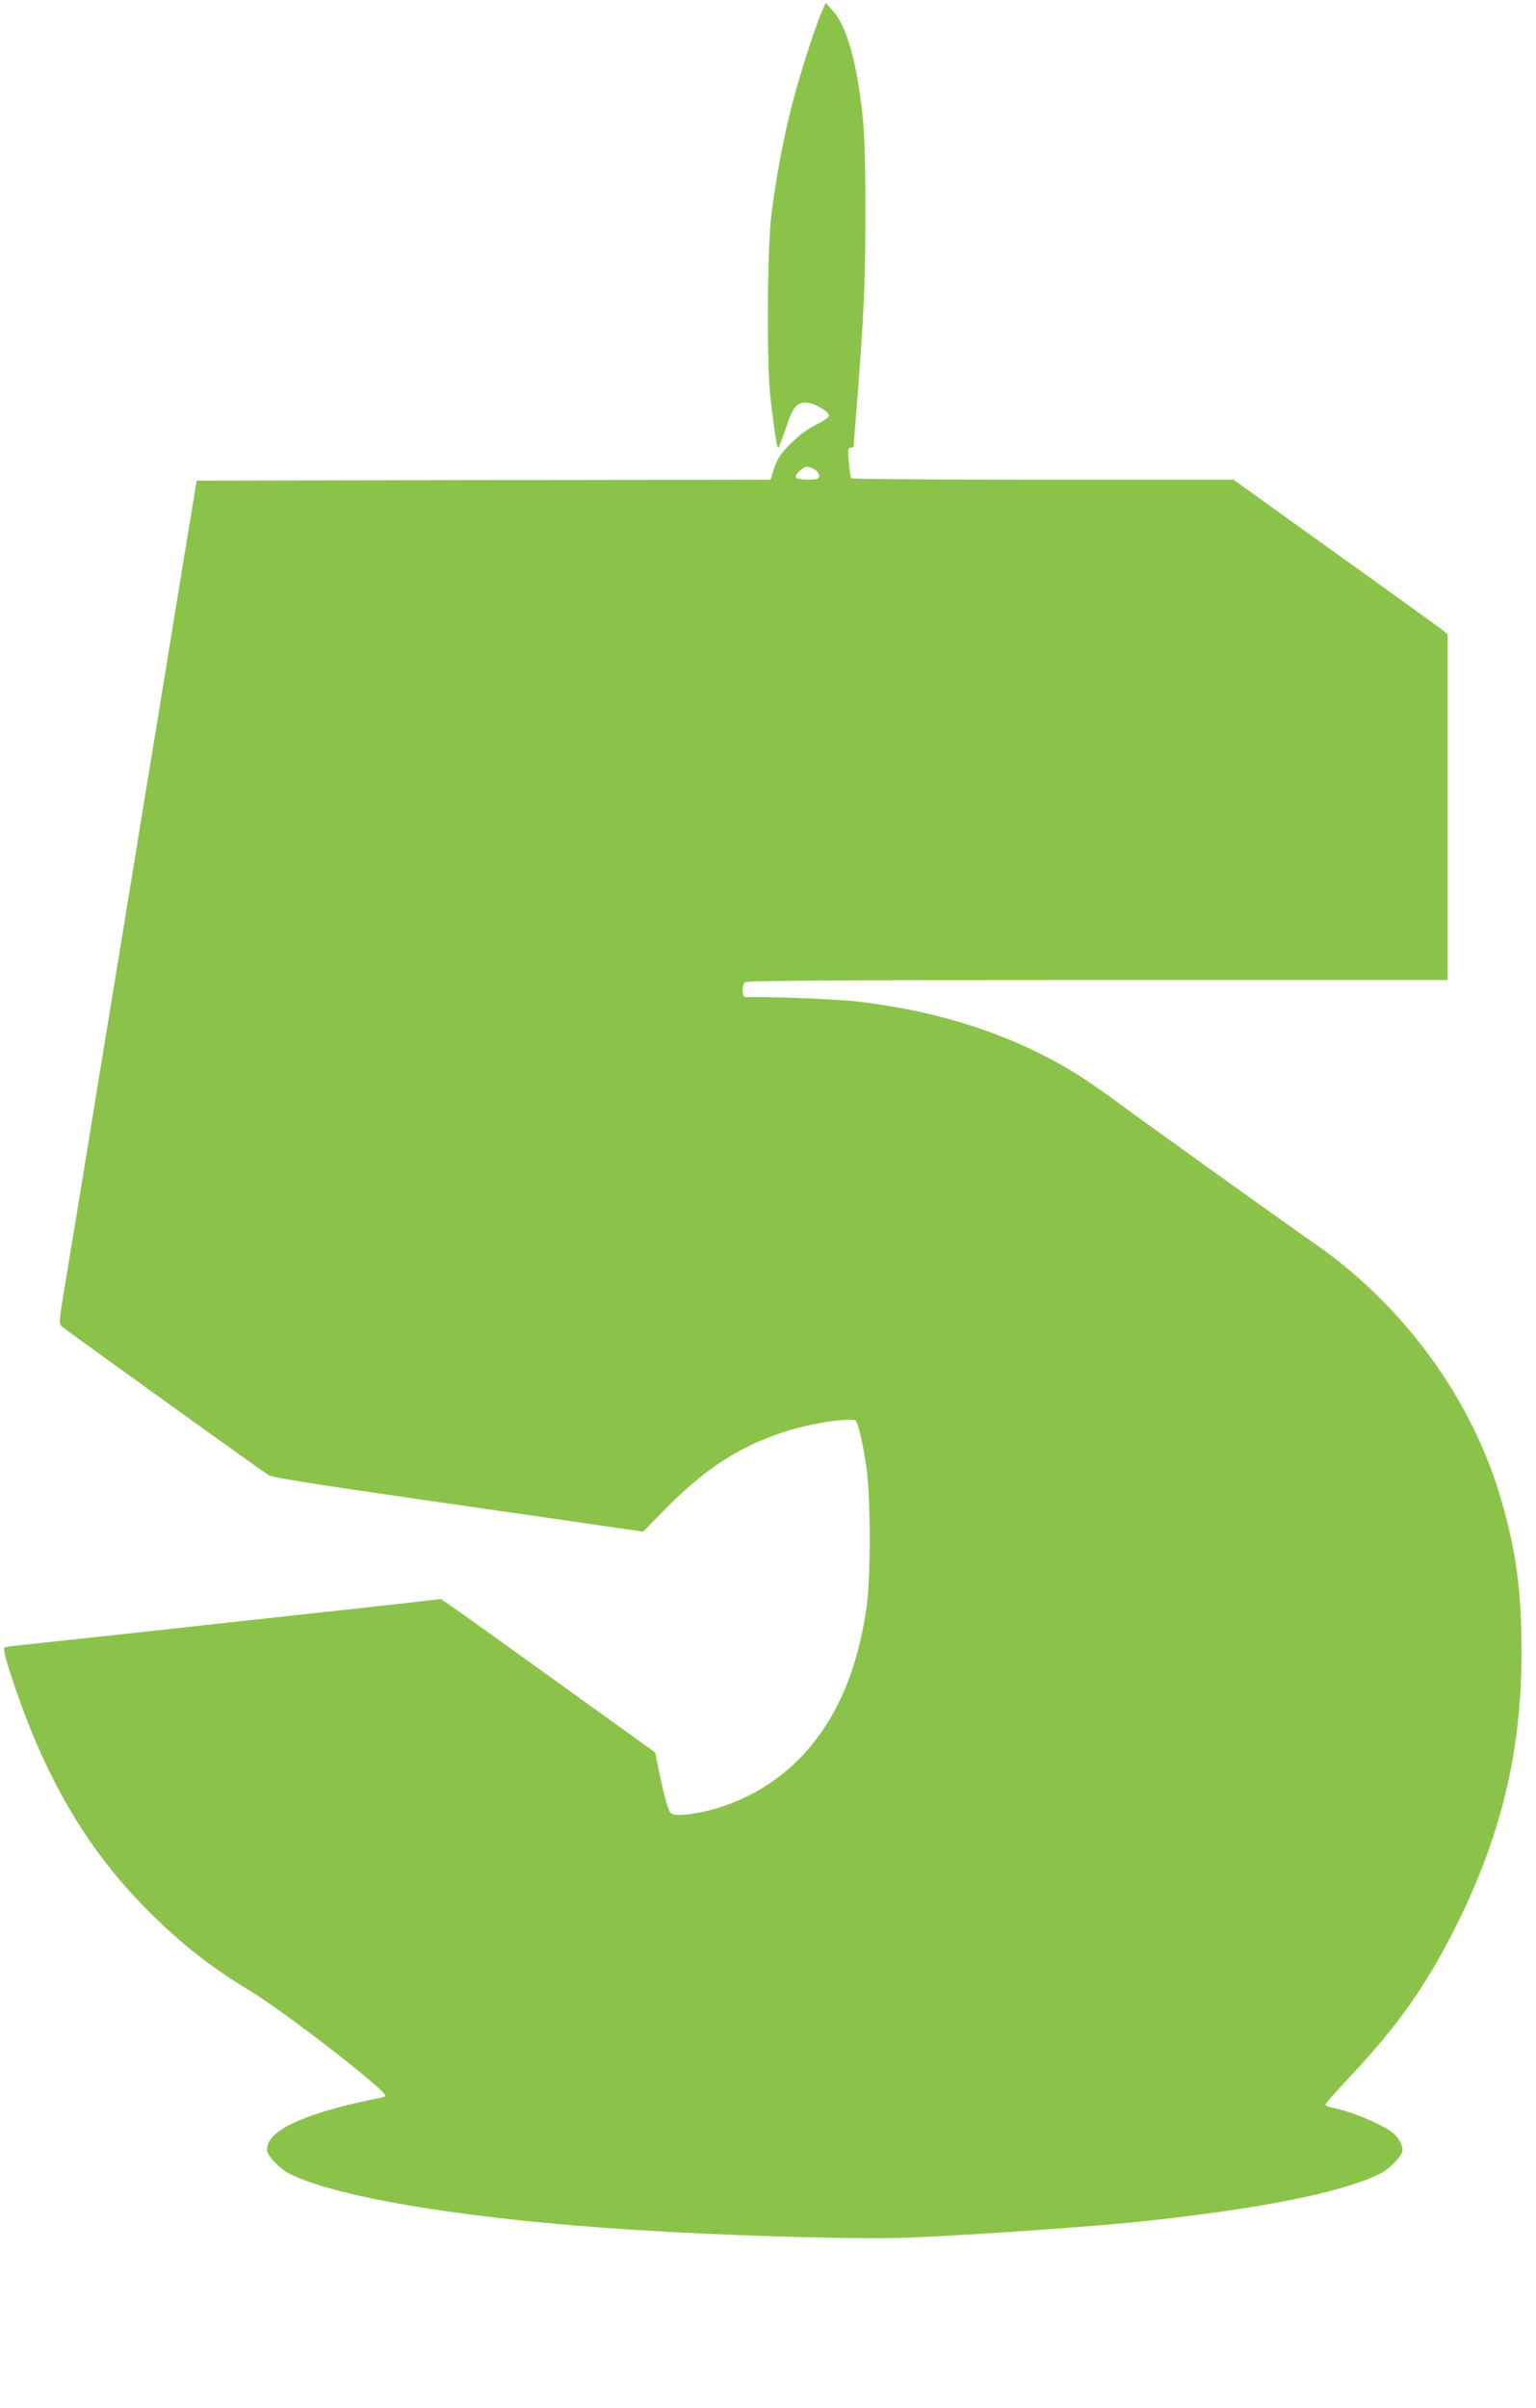
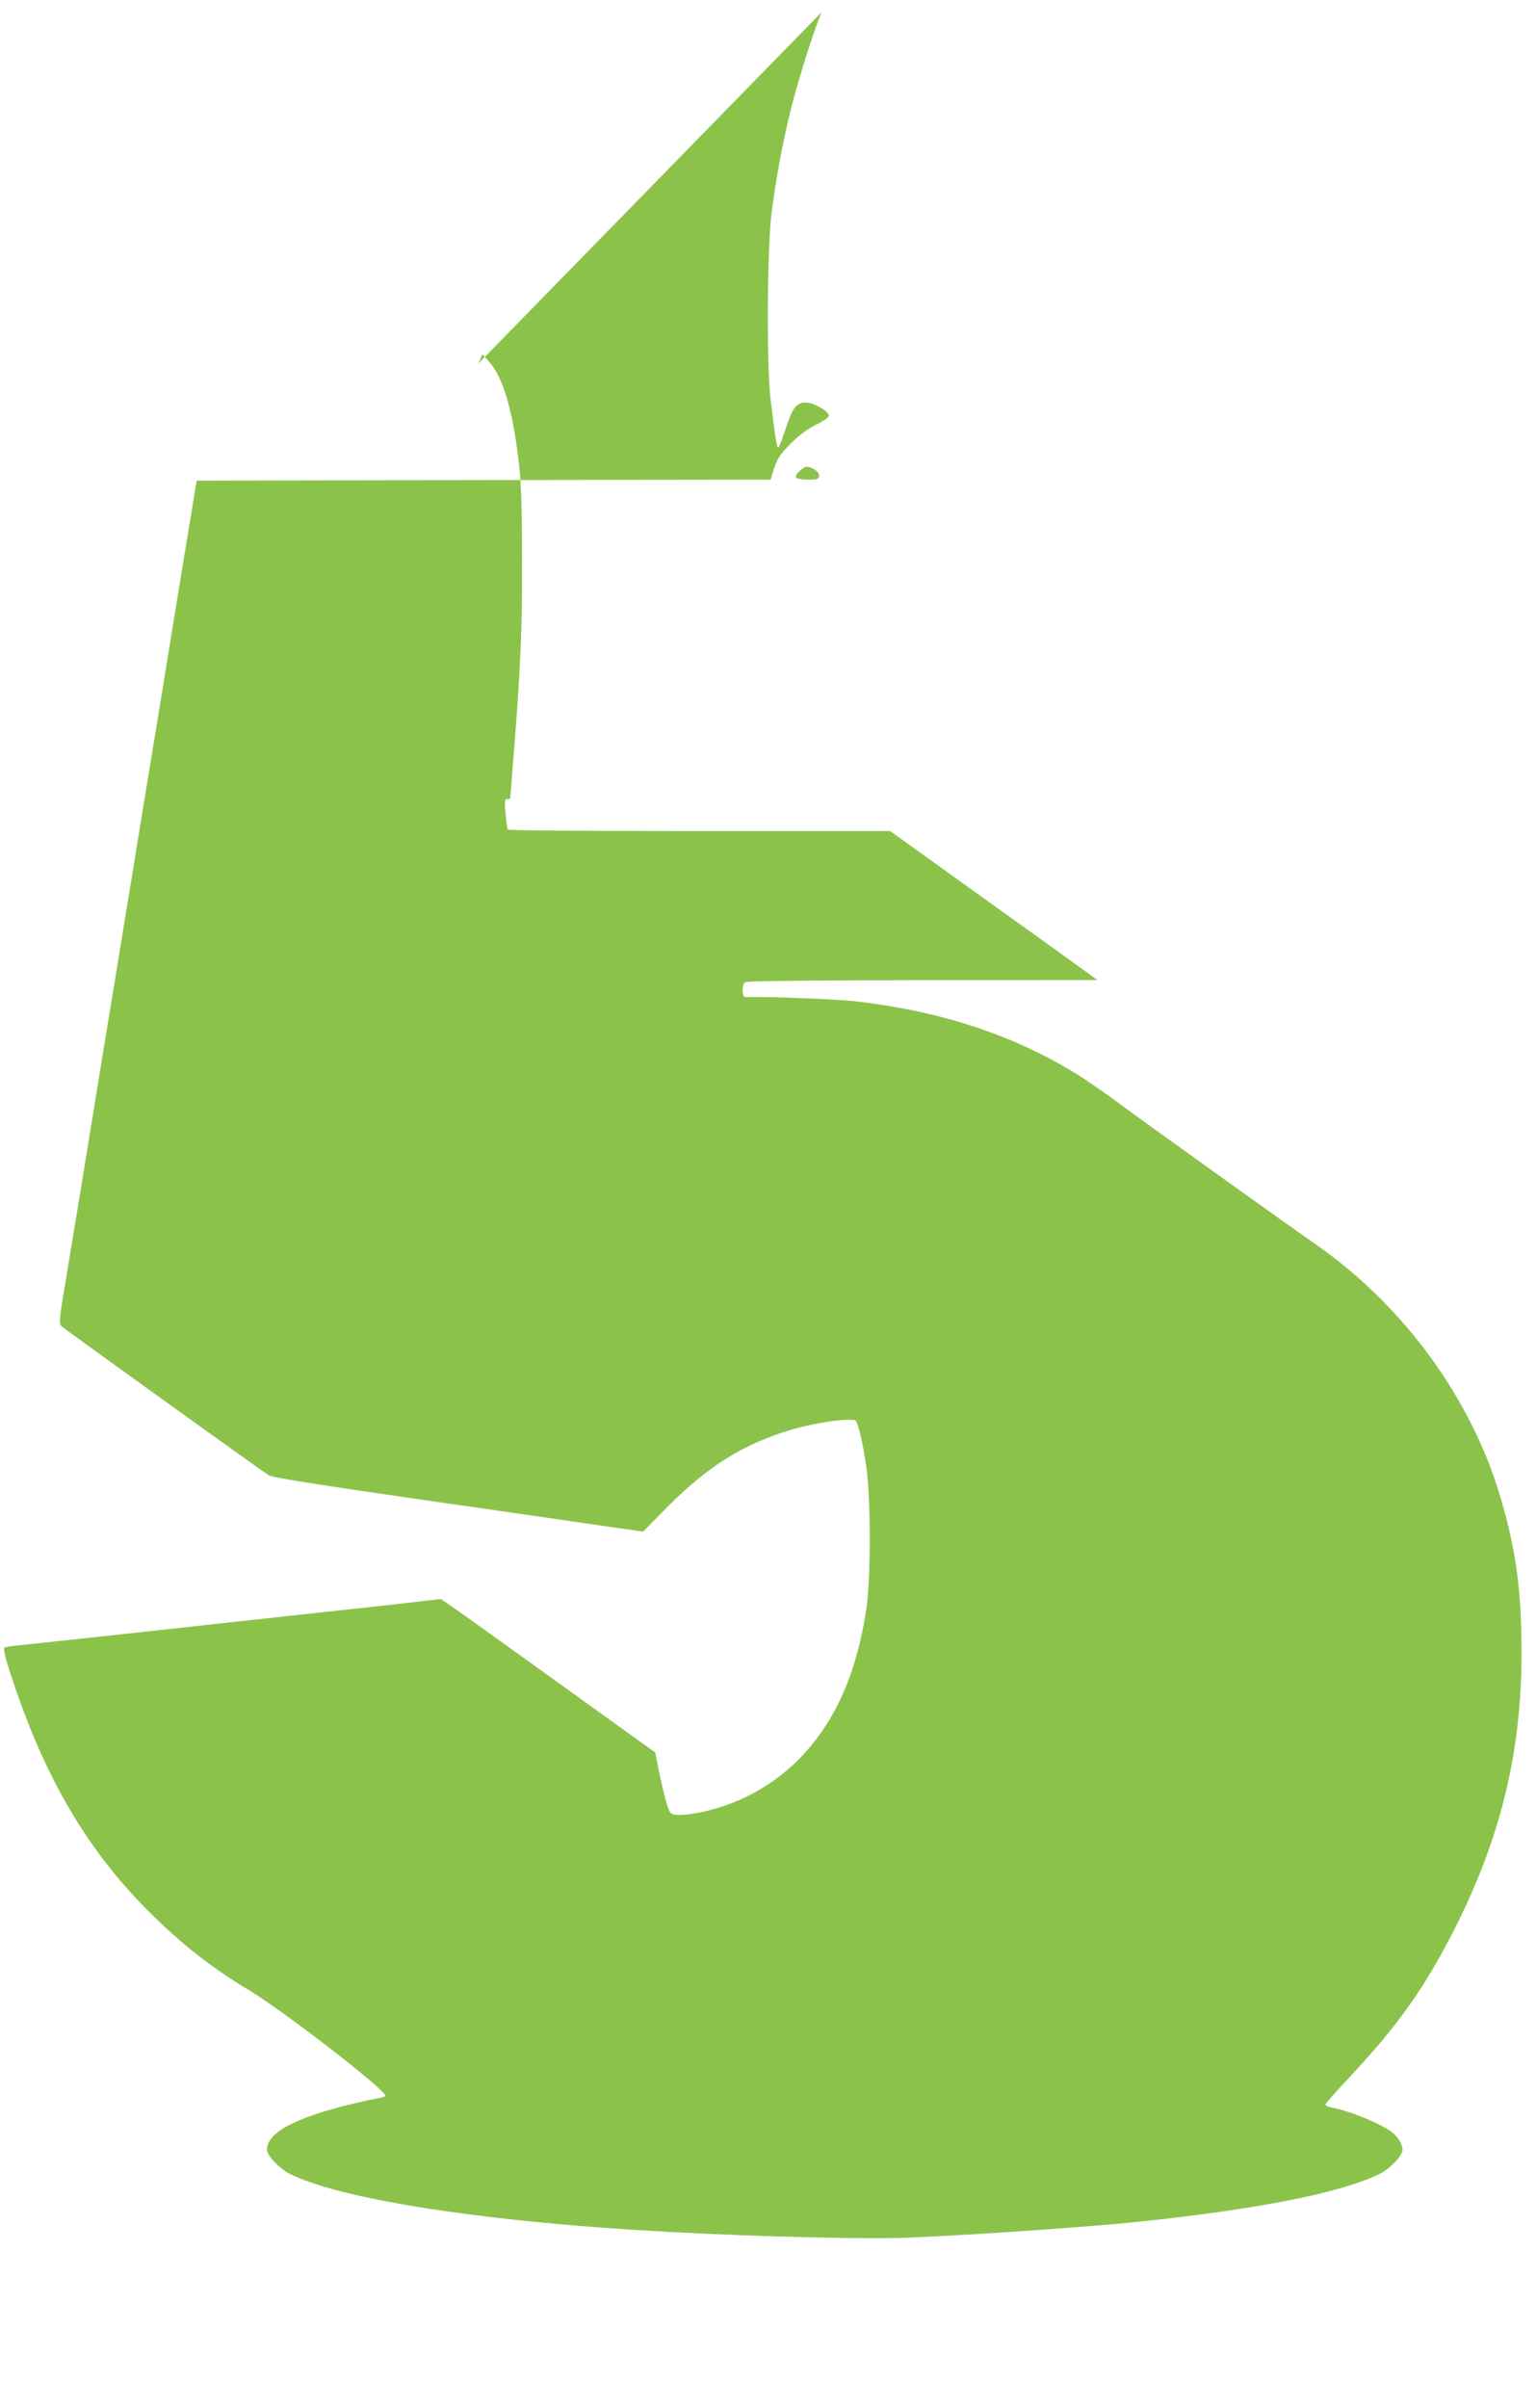
<svg xmlns="http://www.w3.org/2000/svg" version="1.0" width="817pt" height="1280pt" viewBox="0 0 817 1280" preserveAspectRatio="xMidYMid meet">
  <g transform="translate(0,1280) scale(0.1,-0.1)" fill="#8bc34a" stroke="none">
-     <path d="M4370 12735 c-39 -90 -127 -367 -163 -515 -45 -180 -80 -371 -104 -560 -22 -181 -26 -798 -5 -975 21 -180 34 -265 41 -265 4 0 21 44 39 98 38 116 58 142 109 142 41 0 123 -47 122 -70 0 -8 -30 -29 -67 -47 -43 -21 -91 -56 -132 -97 -62 -60 -79 -88 -101 -163 l-10 -33 -1527 -2 -1526 -3 -32 -195 c-18 -107 -53 -321 -78 -475 -25 -154 -75 -458 -110 -675 -36 -217 -79 -480 -96 -585 -17 -104 -55 -338 -85 -520 -30 -181 -77 -469 -105 -640 -92 -566 -161 -988 -195 -1190 -31 -186 -32 -201 -17 -216 16 -15 1048 -757 1102 -792 17 -11 269 -51 825 -131 440 -63 882 -127 983 -142 l183 -26 97 99 c217 223 387 338 625 422 131 46 325 81 403 72 15 -1 38 -94 61 -241 25 -164 26 -606 0 -770 -48 -310 -143 -540 -297 -725 -149 -180 -358 -304 -588 -350 -44 -9 -97 -15 -118 -13 -38 3 -40 5 -57 58 -9 30 -28 104 -40 165 l-22 109 -505 363 c-278 200 -534 384 -570 408 l-65 45 -170 -20 c-93 -11 -298 -33 -455 -50 -157 -17 -445 -49 -640 -70 -414 -46 -899 -98 -985 -107 -33 -3 -65 -8 -71 -12 -8 -4 3 -51 36 -151 174 -532 398 -916 724 -1244 175 -176 338 -304 541 -426 190 -115 725 -529 725 -561 0 -4 -19 -10 -43 -14 -23 -4 -87 -18 -142 -31 -303 -75 -445 -152 -445 -243 0 -30 66 -98 119 -126 256 -129 955 -243 1836 -299 450 -29 1099 -49 1395 -43 253 6 988 55 1293 87 644 68 1077 155 1278 255 53 27 119 96 119 126 0 30 -24 71 -57 95 -63 47 -223 112 -318 130 -19 3 -35 11 -35 16 0 5 54 67 119 136 266 283 411 487 570 802 244 483 354 937 354 1465 0 326 -28 538 -109 815 -153 529 -515 1027 -984 1354 -205 143 -898 640 -1035 741 -82 61 -191 137 -241 167 -331 204 -710 329 -1154 383 -102 13 -451 27 -607 25 -17 0 -17 62 -1 78 9 9 439 12 1875 12 l1863 0 0 919 0 919 -37 30 c-21 16 -277 201 -570 410 l-532 382 -1015 0 c-558 0 -1017 3 -1019 8 -3 4 -8 42 -12 85 -6 67 -5 77 9 77 9 0 16 2 16 5 0 3 9 117 20 253 35 441 44 651 43 1017 0 261 -5 399 -16 501 -32 284 -84 464 -157 546 l-38 43 -22 -50z m-46 -2426 c26 -12 40 -35 30 -50 -8 -13 -112 -11 -120 3 -4 6 4 21 20 35 31 26 36 27 70 12z" />
+     <path d="M4370 12735 c-39 -90 -127 -367 -163 -515 -45 -180 -80 -371 -104 -560 -22 -181 -26 -798 -5 -975 21 -180 34 -265 41 -265 4 0 21 44 39 98 38 116 58 142 109 142 41 0 123 -47 122 -70 0 -8 -30 -29 -67 -47 -43 -21 -91 -56 -132 -97 -62 -60 -79 -88 -101 -163 l-10 -33 -1527 -2 -1526 -3 -32 -195 c-18 -107 -53 -321 -78 -475 -25 -154 -75 -458 -110 -675 -36 -217 -79 -480 -96 -585 -17 -104 -55 -338 -85 -520 -30 -181 -77 -469 -105 -640 -92 -566 -161 -988 -195 -1190 -31 -186 -32 -201 -17 -216 16 -15 1048 -757 1102 -792 17 -11 269 -51 825 -131 440 -63 882 -127 983 -142 l183 -26 97 99 c217 223 387 338 625 422 131 46 325 81 403 72 15 -1 38 -94 61 -241 25 -164 26 -606 0 -770 -48 -310 -143 -540 -297 -725 -149 -180 -358 -304 -588 -350 -44 -9 -97 -15 -118 -13 -38 3 -40 5 -57 58 -9 30 -28 104 -40 165 l-22 109 -505 363 c-278 200 -534 384 -570 408 l-65 45 -170 -20 c-93 -11 -298 -33 -455 -50 -157 -17 -445 -49 -640 -70 -414 -46 -899 -98 -985 -107 -33 -3 -65 -8 -71 -12 -8 -4 3 -51 36 -151 174 -532 398 -916 724 -1244 175 -176 338 -304 541 -426 190 -115 725 -529 725 -561 0 -4 -19 -10 -43 -14 -23 -4 -87 -18 -142 -31 -303 -75 -445 -152 -445 -243 0 -30 66 -98 119 -126 256 -129 955 -243 1836 -299 450 -29 1099 -49 1395 -43 253 6 988 55 1293 87 644 68 1077 155 1278 255 53 27 119 96 119 126 0 30 -24 71 -57 95 -63 47 -223 112 -318 130 -19 3 -35 11 -35 16 0 5 54 67 119 136 266 283 411 487 570 802 244 483 354 937 354 1465 0 326 -28 538 -109 815 -153 529 -515 1027 -984 1354 -205 143 -898 640 -1035 741 -82 61 -191 137 -241 167 -331 204 -710 329 -1154 383 -102 13 -451 27 -607 25 -17 0 -17 62 -1 78 9 9 439 12 1875 12 c-21 16 -277 201 -570 410 l-532 382 -1015 0 c-558 0 -1017 3 -1019 8 -3 4 -8 42 -12 85 -6 67 -5 77 9 77 9 0 16 2 16 5 0 3 9 117 20 253 35 441 44 651 43 1017 0 261 -5 399 -16 501 -32 284 -84 464 -157 546 l-38 43 -22 -50z m-46 -2426 c26 -12 40 -35 30 -50 -8 -13 -112 -11 -120 3 -4 6 4 21 20 35 31 26 36 27 70 12z" />
  </g>
</svg>